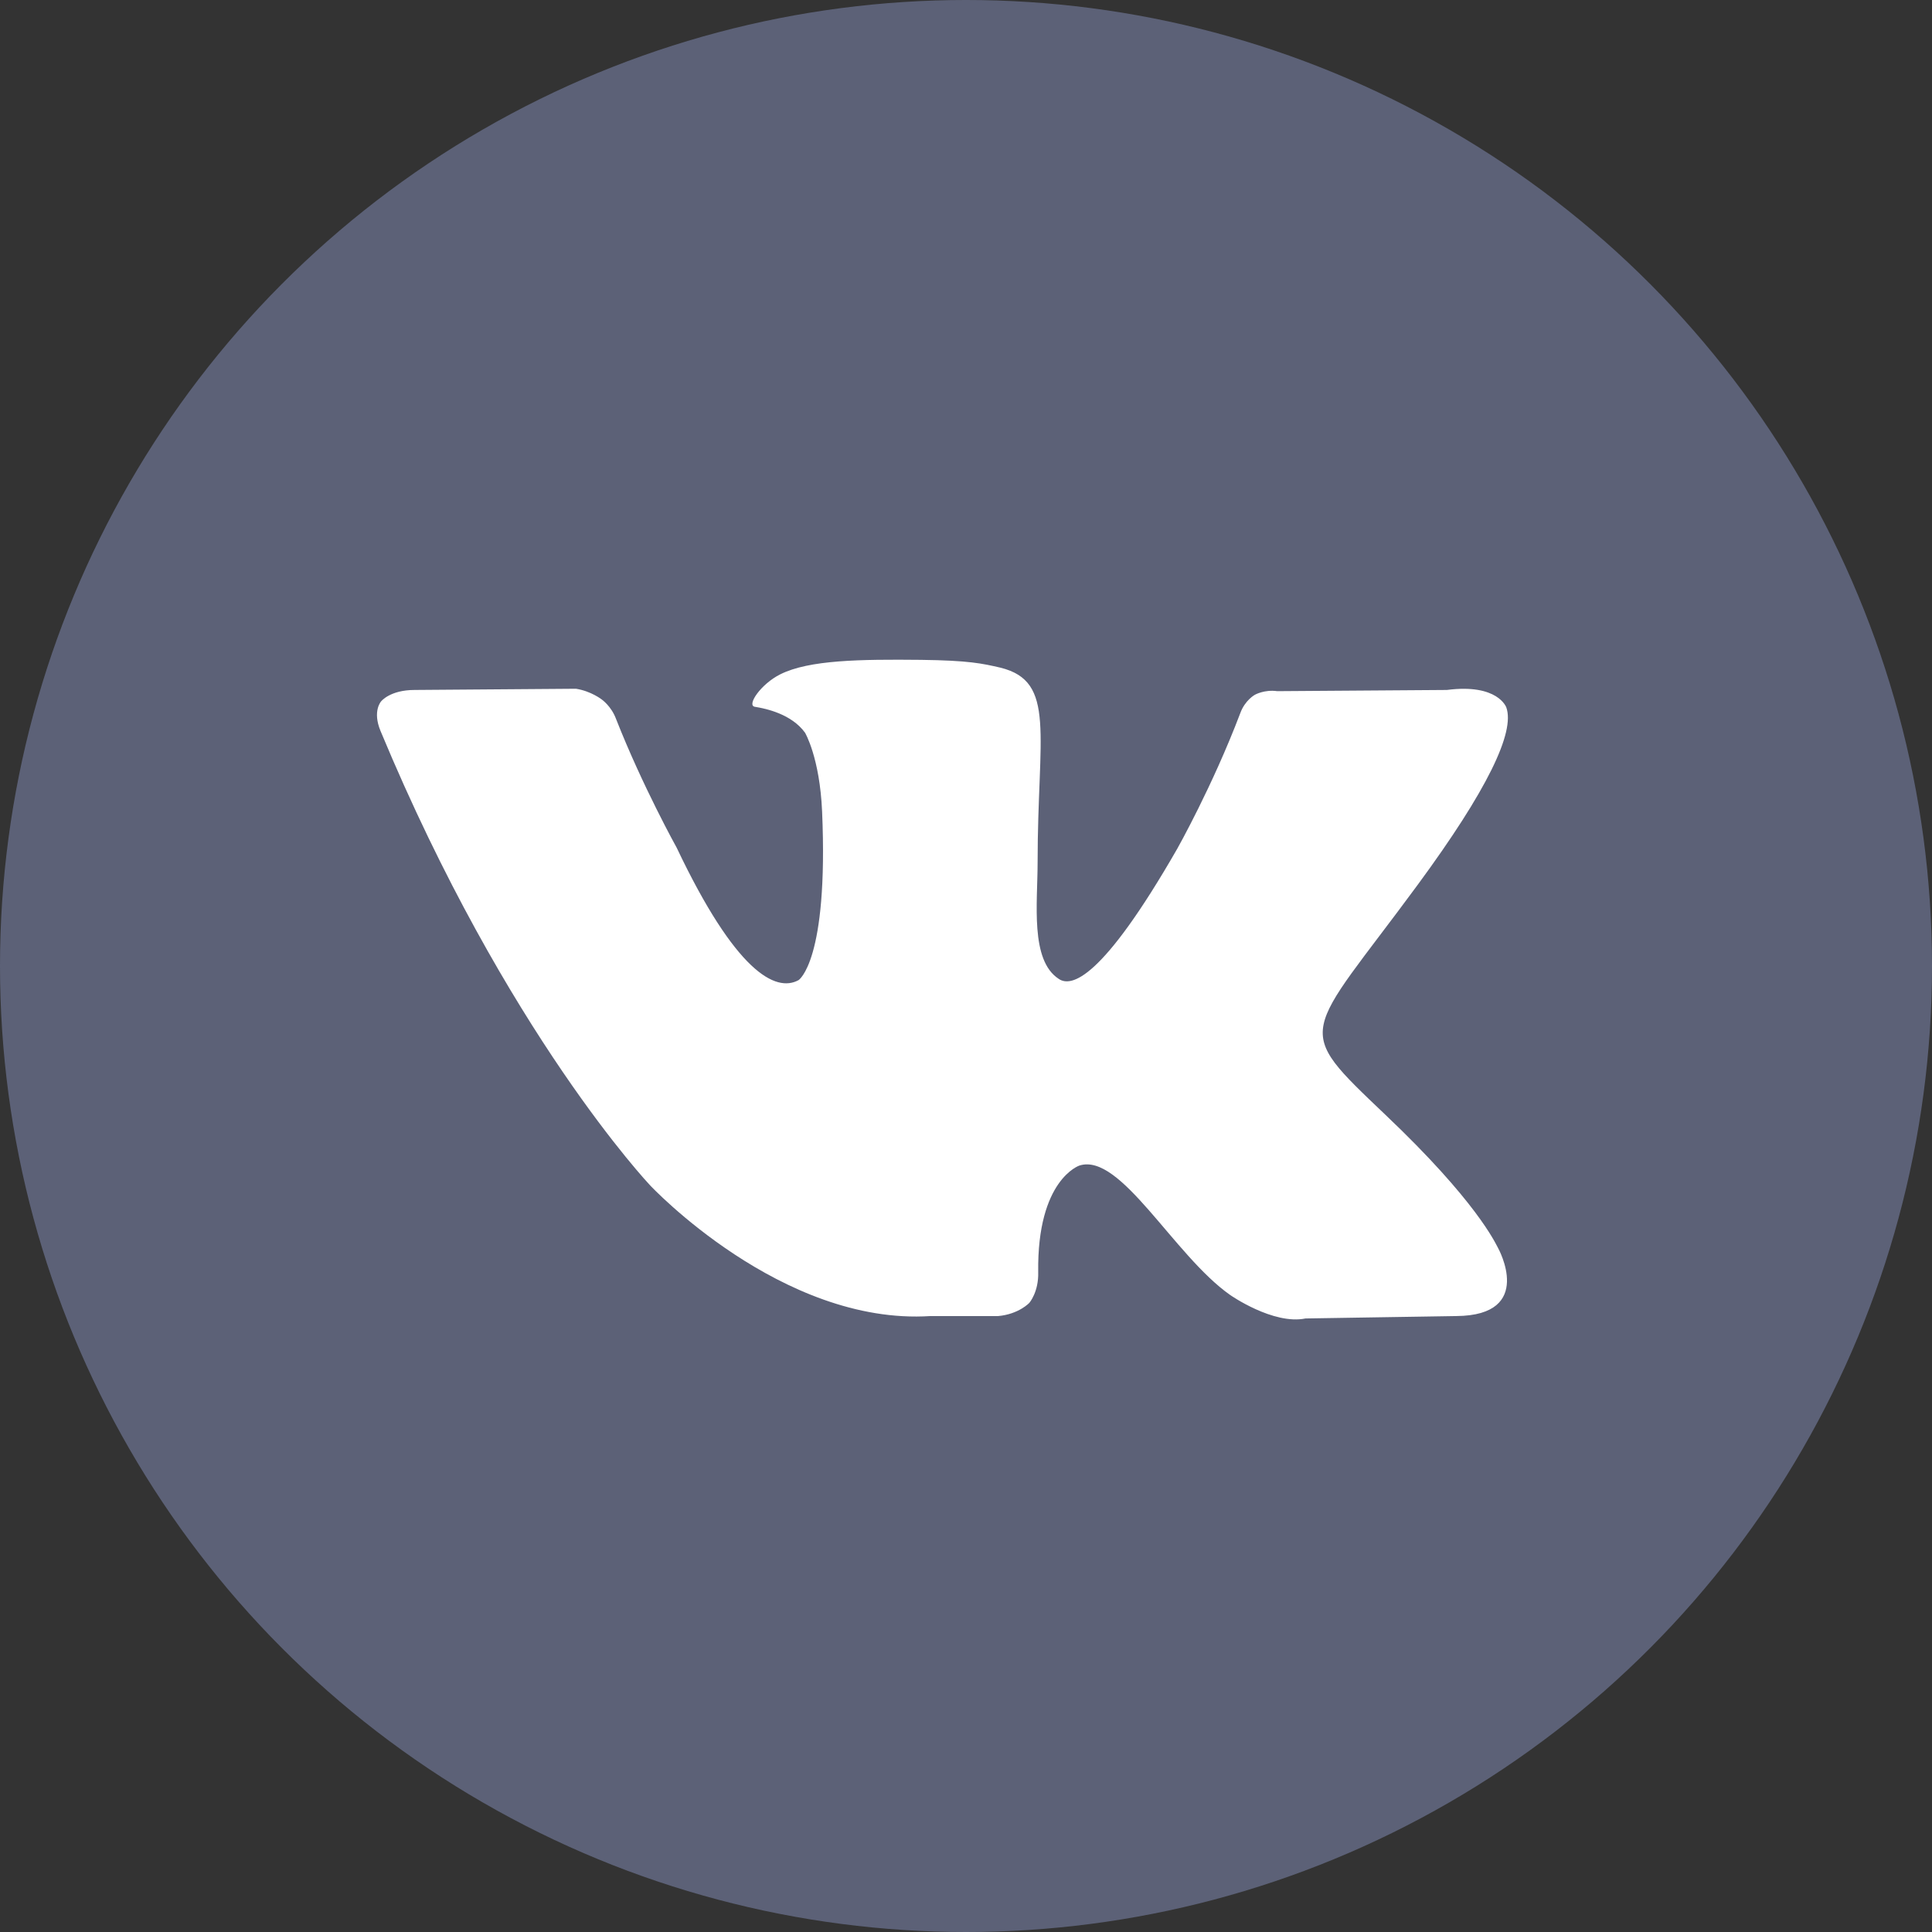
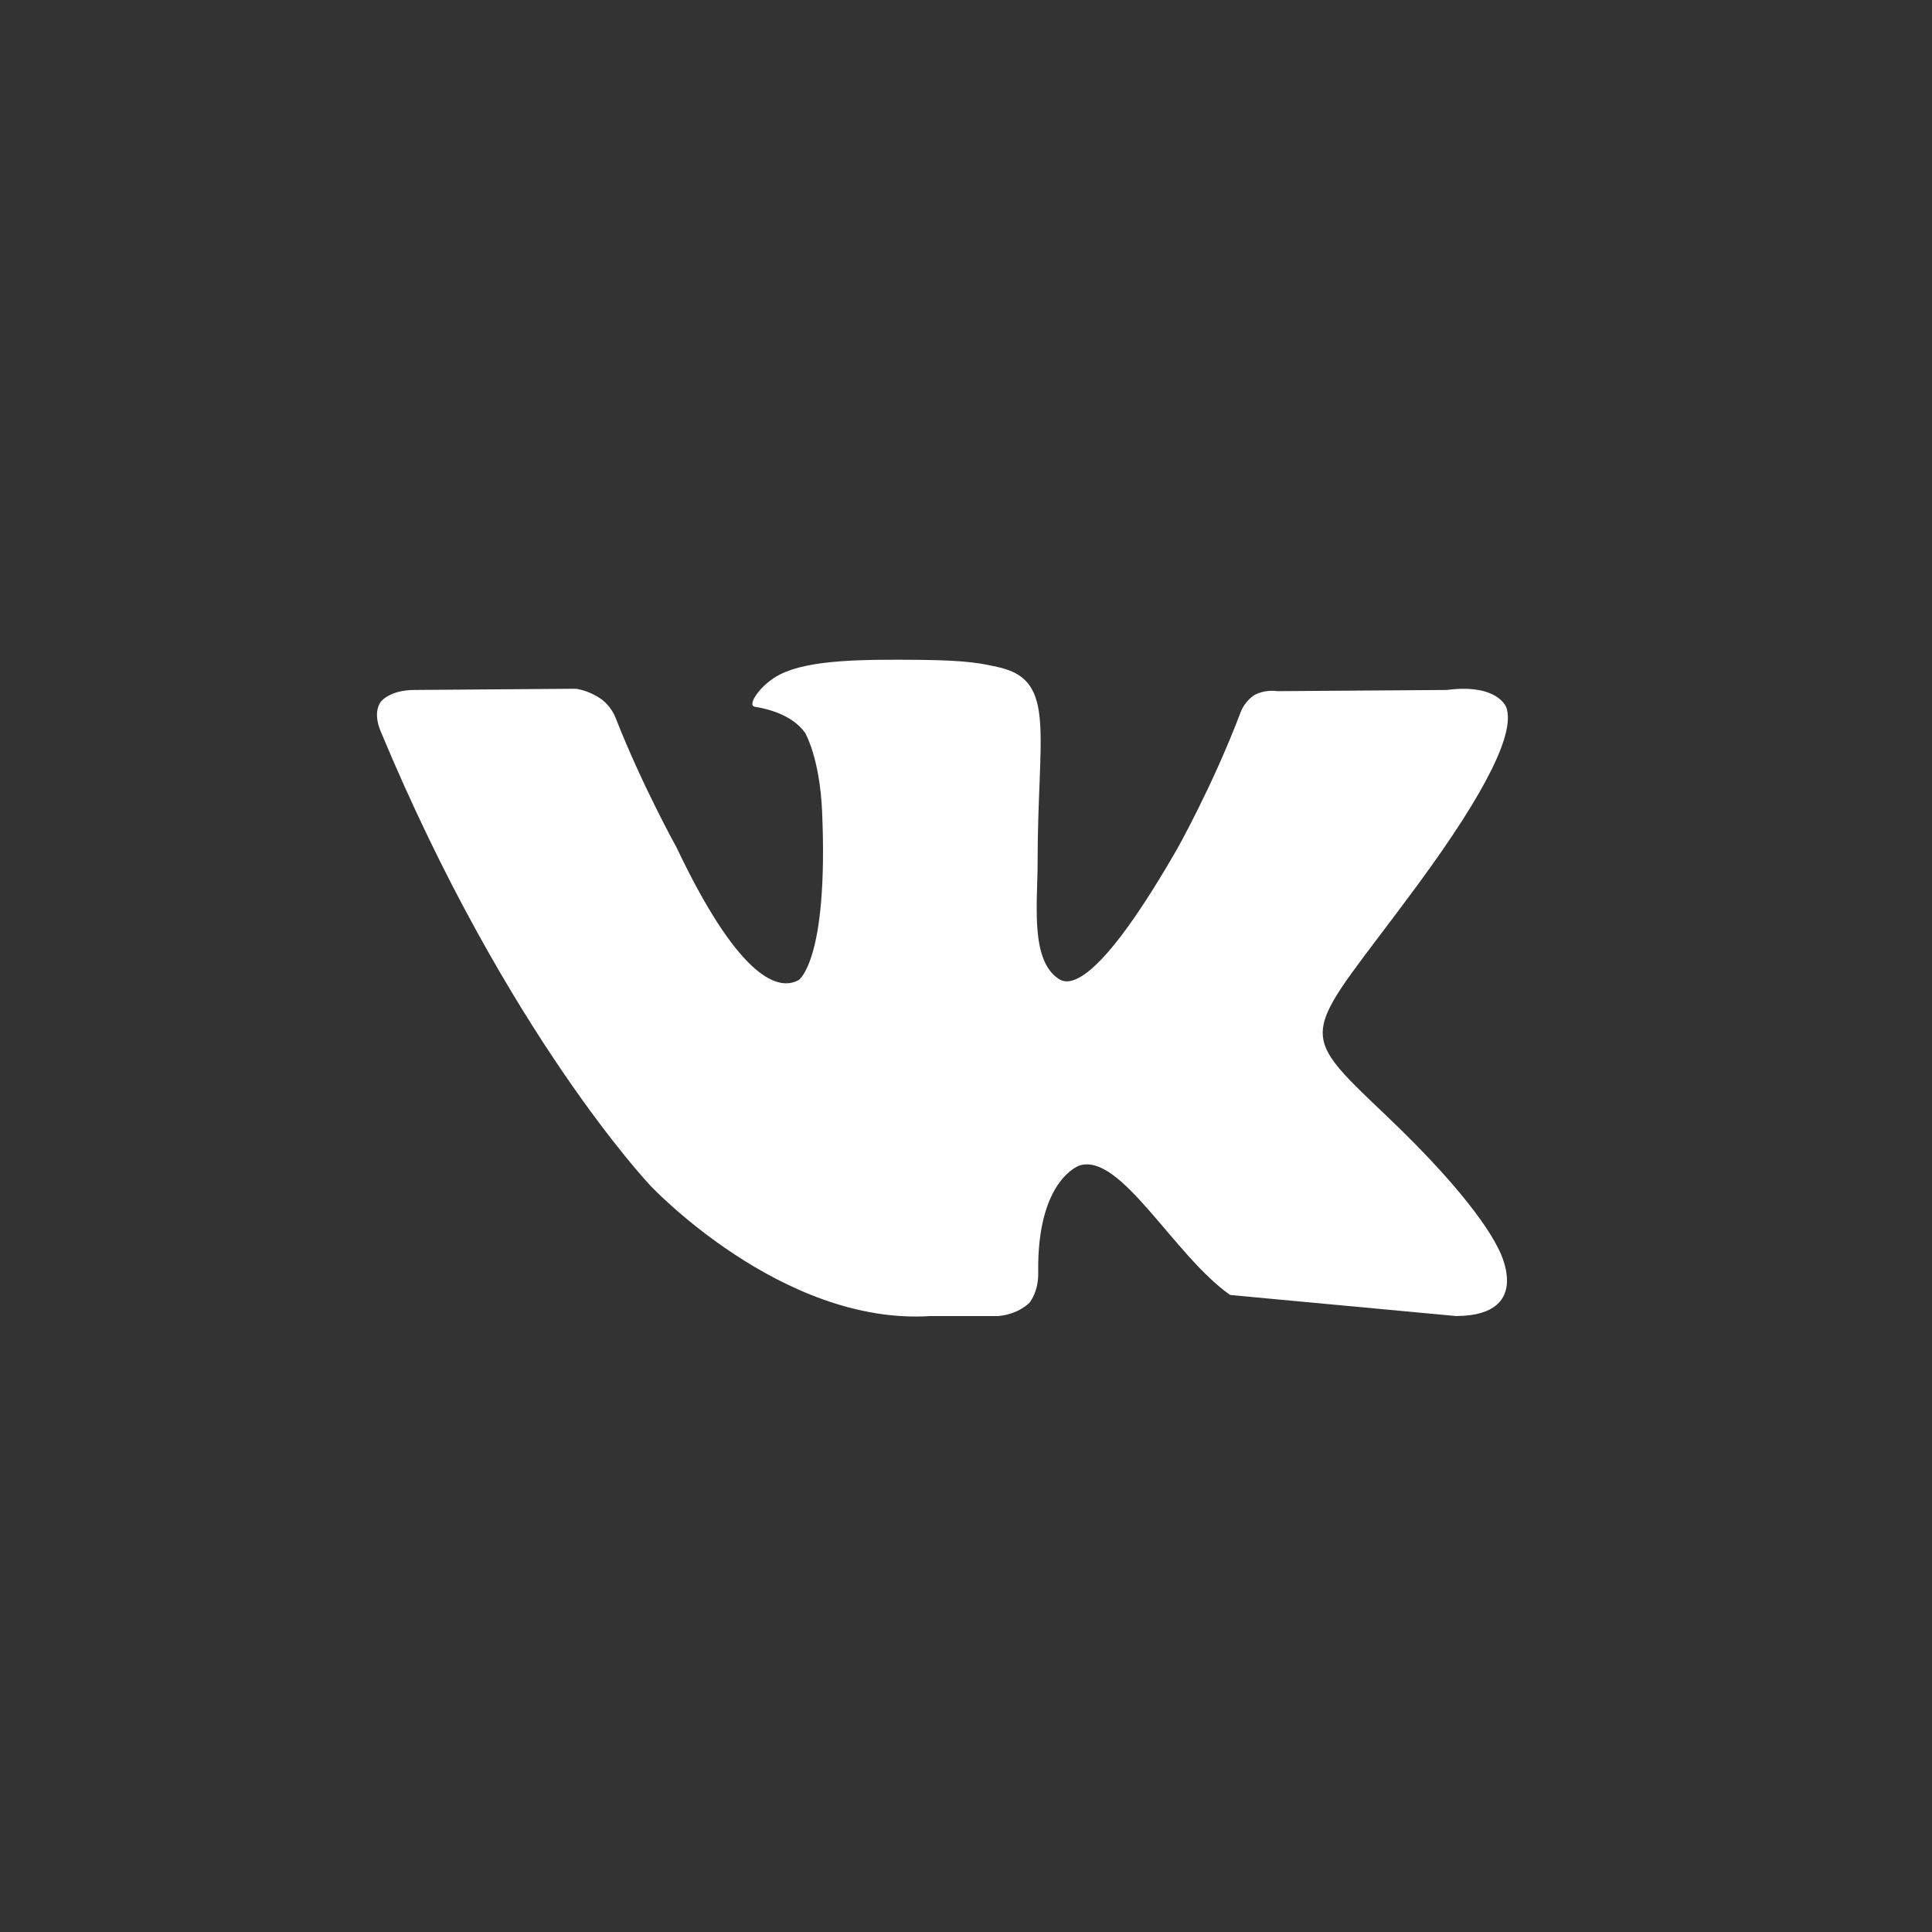
<svg xmlns="http://www.w3.org/2000/svg" width="164" height="164" viewBox="0 0 164 164" fill="none">
  <rect x="0" y="0" width="164" height="164" fill="#333333" stroke="none" />
-   <circle cx="82" cy="82" r="82" fill="#5C6177" />
-   <path d="M127.865 60.05C127.865 60.05 127.165 58.005 122.817 58.568L108.422 58.67C107.322 58.517 106.522 58.977 106.522 58.977C106.522 58.977 105.673 59.436 105.273 60.561C102.924 66.744 99.925 72.059 99.925 72.059C93.527 83.199 90.928 83.813 89.878 83.097C87.429 81.513 88.079 76.658 88.079 73.183C88.079 62.349 89.678 57.852 84.93 56.677C83.38 56.319 82.231 56.064 78.182 56.013C73.034 55.961 68.686 56.013 66.237 57.239C64.587 58.057 63.338 59.896 64.087 59.998C65.037 60.152 67.186 60.612 68.336 62.196C68.336 62.196 69.585 64.291 69.785 68.891C70.335 81.615 67.786 83.199 67.786 83.199C65.837 84.272 62.438 82.484 57.44 71.957C57.44 71.957 54.541 66.744 52.291 61.021C51.892 59.947 51.092 59.385 51.092 59.385C51.092 59.385 50.192 58.67 48.893 58.465L35.197 58.568C33.098 58.568 32.349 59.539 32.349 59.539C32.349 59.539 31.599 60.356 32.299 62.043C42.995 87.748 55.191 100.625 55.191 100.625C55.191 100.625 66.337 112.532 78.982 111.715H84.73C86.479 111.561 87.379 110.591 87.379 110.591C87.379 110.591 88.179 109.671 88.129 107.984C88.029 100.114 91.628 98.939 91.628 98.939C95.126 97.815 99.625 106.553 104.423 109.926C104.423 109.926 108.072 112.481 110.821 111.919L123.616 111.715C130.364 111.664 127.165 105.94 127.165 105.94C126.915 105.48 125.316 101.954 117.618 94.646C109.621 87.032 110.671 88.258 120.367 75.074C126.265 67.051 128.614 62.145 127.865 60.05Z" fill="white" />
+   <path d="M127.865 60.05C127.865 60.05 127.165 58.005 122.817 58.568L108.422 58.67C107.322 58.517 106.522 58.977 106.522 58.977C106.522 58.977 105.673 59.436 105.273 60.561C102.924 66.744 99.925 72.059 99.925 72.059C93.527 83.199 90.928 83.813 89.878 83.097C87.429 81.513 88.079 76.658 88.079 73.183C88.079 62.349 89.678 57.852 84.93 56.677C83.38 56.319 82.231 56.064 78.182 56.013C73.034 55.961 68.686 56.013 66.237 57.239C64.587 58.057 63.338 59.896 64.087 59.998C65.037 60.152 67.186 60.612 68.336 62.196C68.336 62.196 69.585 64.291 69.785 68.891C70.335 81.615 67.786 83.199 67.786 83.199C65.837 84.272 62.438 82.484 57.44 71.957C57.44 71.957 54.541 66.744 52.291 61.021C51.892 59.947 51.092 59.385 51.092 59.385C51.092 59.385 50.192 58.67 48.893 58.465L35.197 58.568C33.098 58.568 32.349 59.539 32.349 59.539C32.349 59.539 31.599 60.356 32.299 62.043C42.995 87.748 55.191 100.625 55.191 100.625C55.191 100.625 66.337 112.532 78.982 111.715H84.73C86.479 111.561 87.379 110.591 87.379 110.591C87.379 110.591 88.179 109.671 88.129 107.984C88.029 100.114 91.628 98.939 91.628 98.939C95.126 97.815 99.625 106.553 104.423 109.926L123.616 111.715C130.364 111.664 127.165 105.94 127.165 105.94C126.915 105.48 125.316 101.954 117.618 94.646C109.621 87.032 110.671 88.258 120.367 75.074C126.265 67.051 128.614 62.145 127.865 60.05Z" fill="white" />
</svg>